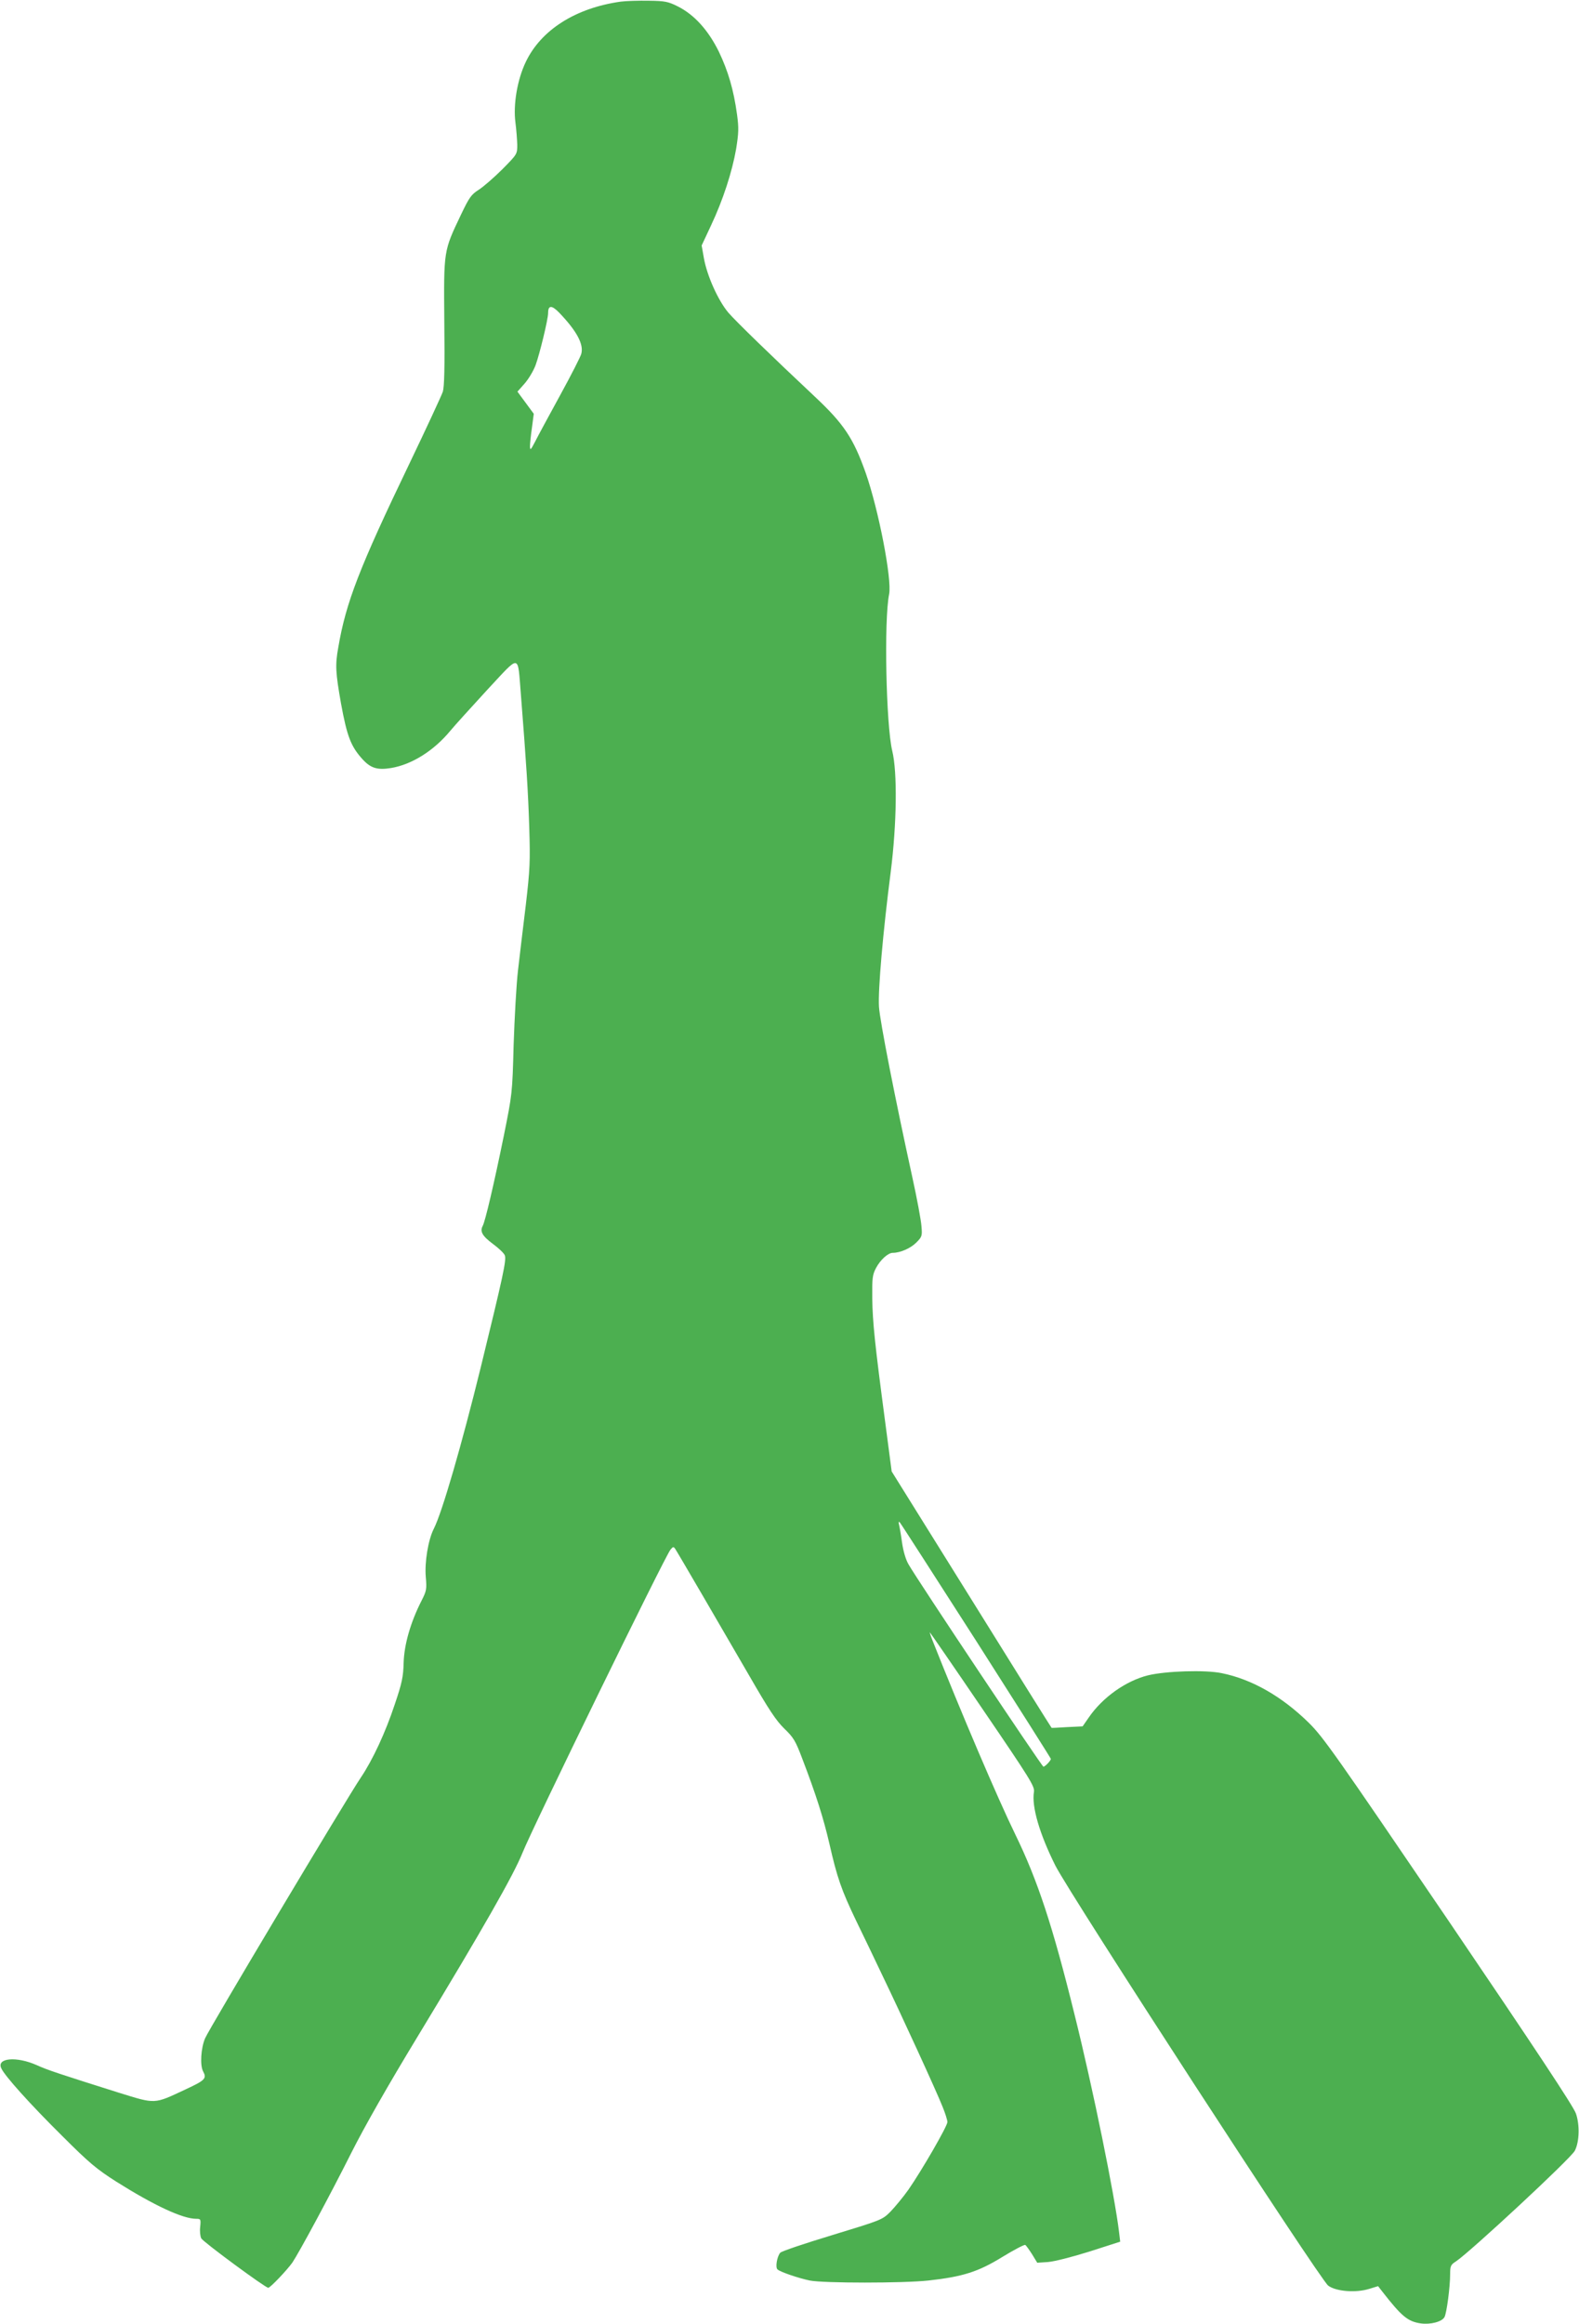
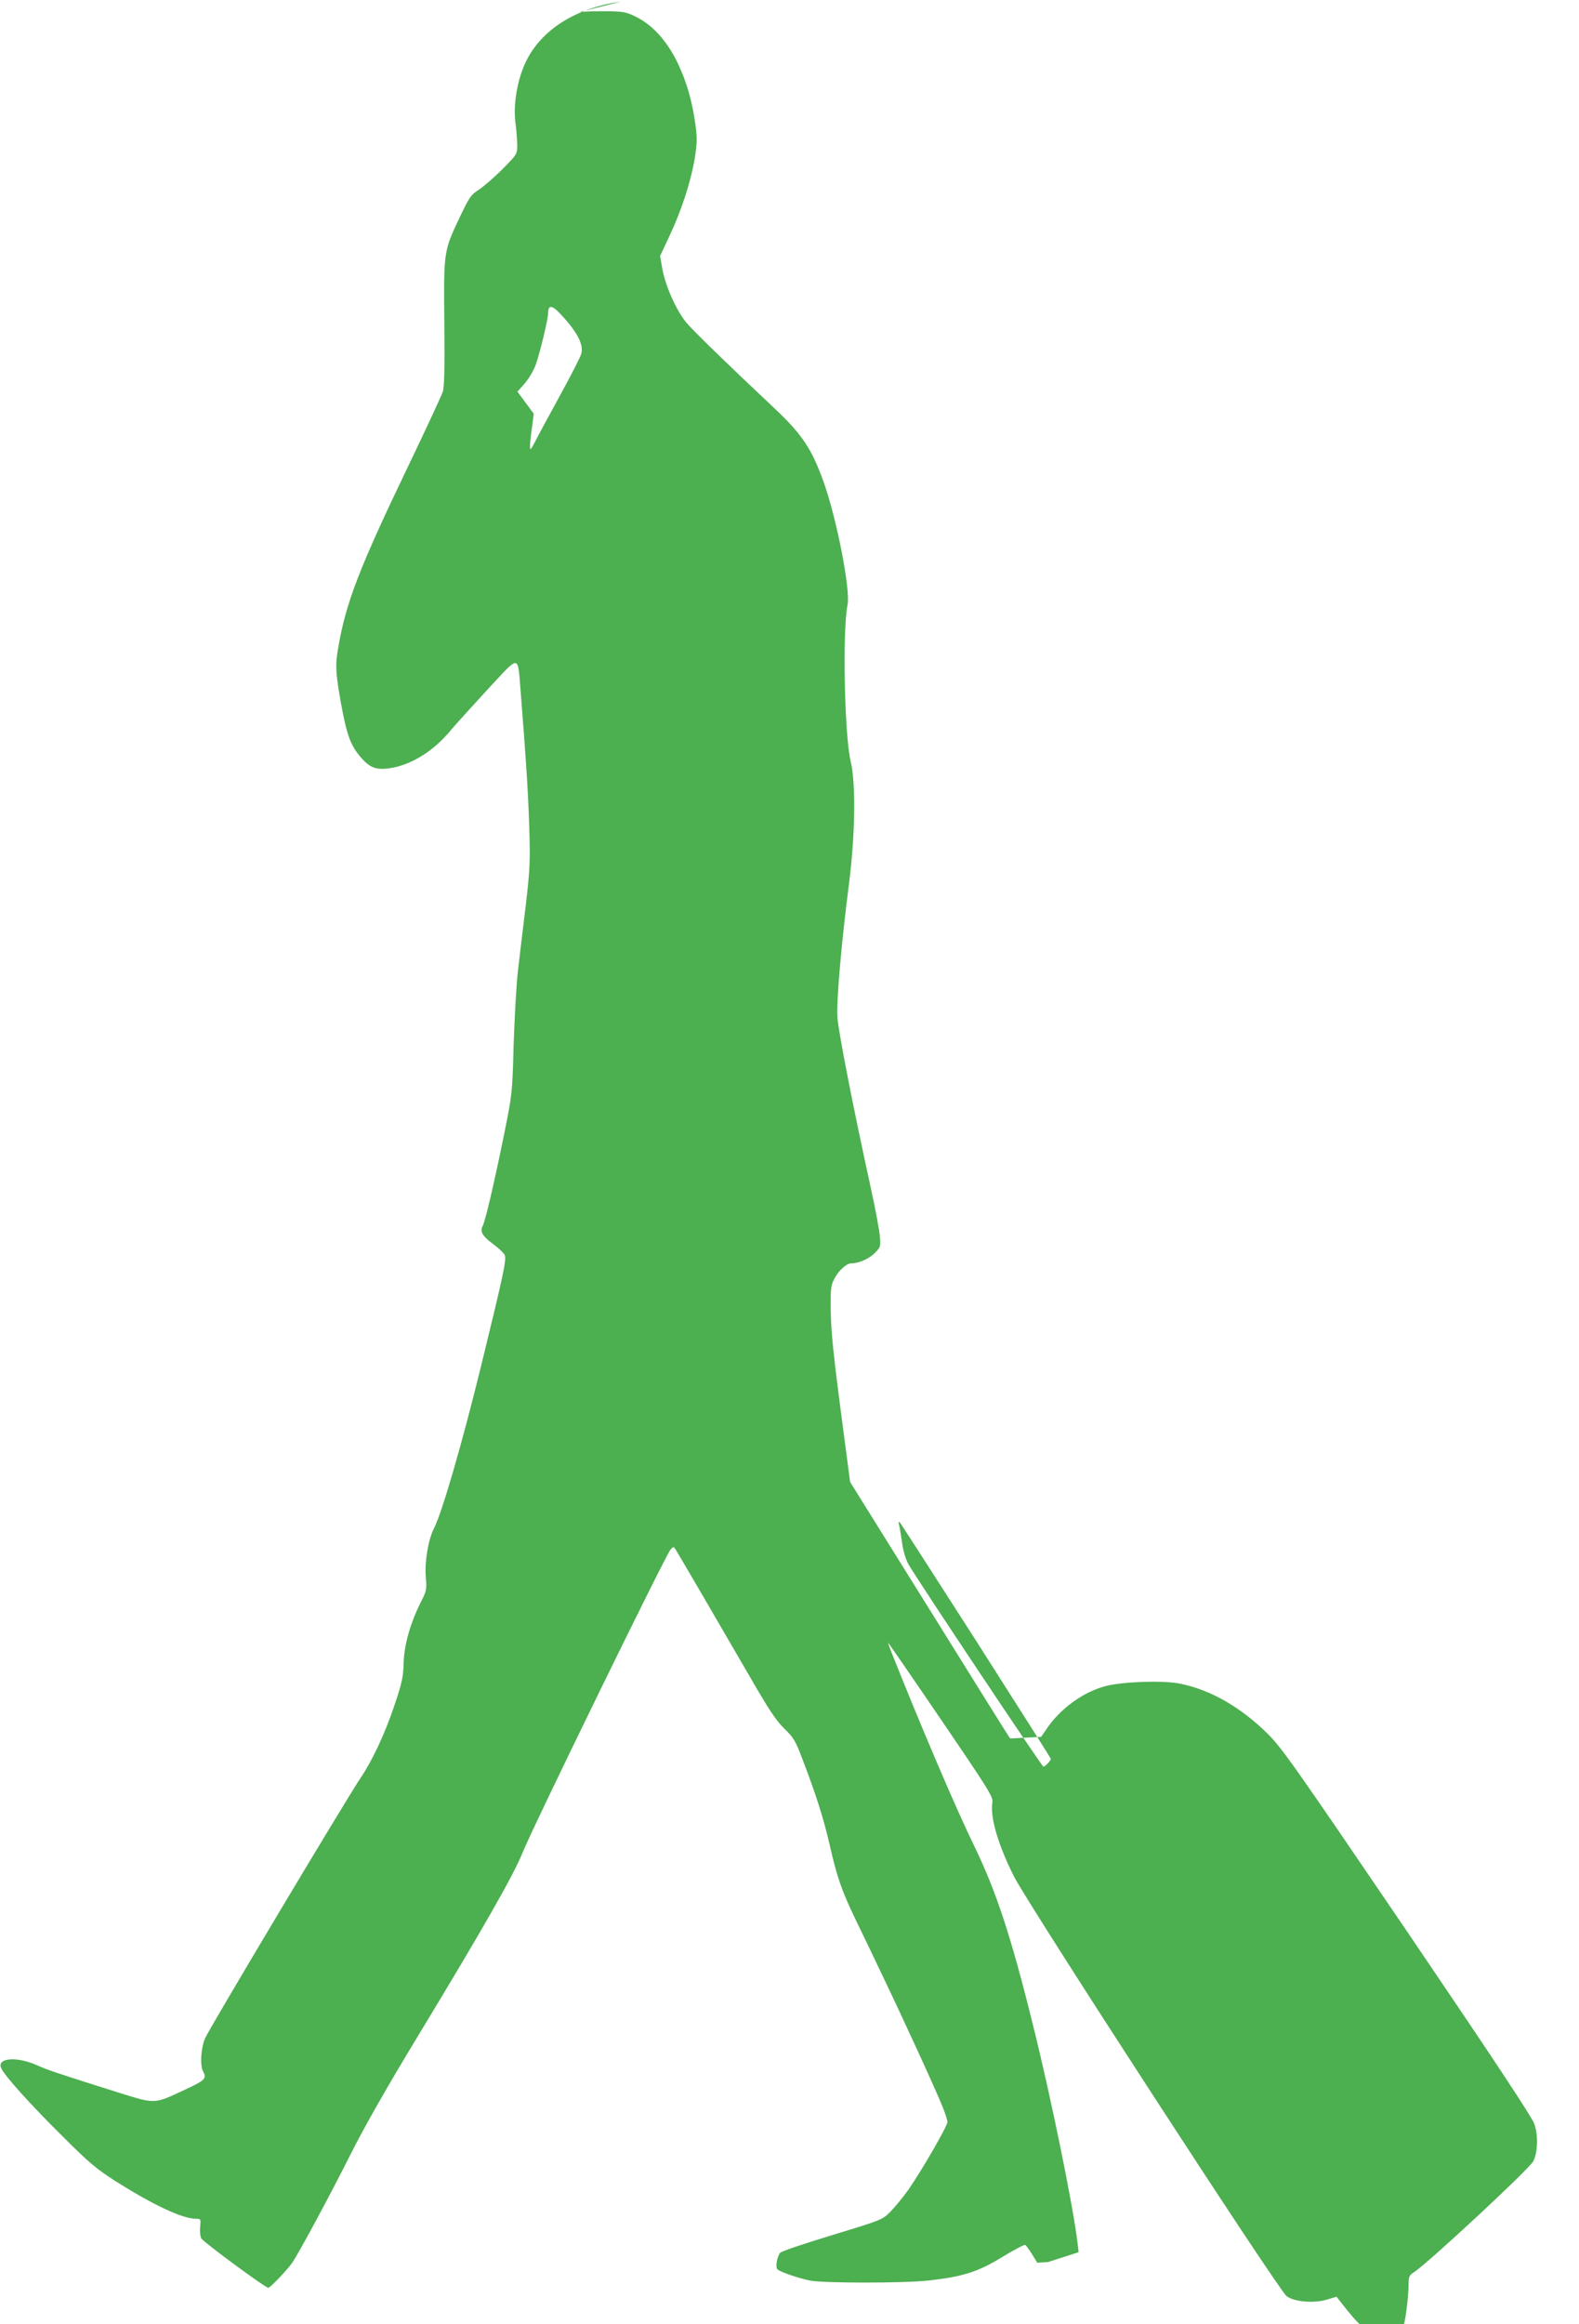
<svg xmlns="http://www.w3.org/2000/svg" version="1.0" width="870pt" height="1280pt" viewBox="0 0 870 1280" preserveAspectRatio="xMidYMid meet">
  <g transform="translate(0,1280) scale(0.1,-0.1)" fill="#4caf50" stroke="none">
-     <path d="M3420 12791 c-249 -35 -439 -156 -523 -332 -47 -98 -70 -235 -57 -334 5 -38 9 -93 10 -122 0 -52 0 -52 -82 -135 -46 -46 -104 -96 -130 -113 -41 -26 -52 -41 -97 -135 -98 -206 -96 -195 -93 -592 3 -253 0 -358 -8 -385 -7 -21 -90 -200 -185 -398 -275 -572 -349 -763 -391 -1010 -18 -98 -15 -140 15 -310 33 -180 54 -235 117 -305 46 -51 83 -62 158 -50 115 19 236 95 327 205 23 28 114 128 202 224 188 201 168 204 187 -24 30 -381 40 -537 46 -730 6 -188 4 -233 -19 -430 -15 -121 -34 -283 -43 -360 -9 -77 -19 -261 -24 -410 -7 -268 -8 -271 -54 -500 -56 -274 -102 -468 -116 -496 -17 -31 -3 -56 56 -100 30 -22 60 -50 65 -62 11 -24 -9 -114 -132 -617 -105 -427 -213 -800 -259 -890 -31 -61 -51 -184 -44 -265 6 -68 4 -77 -24 -132 -60 -118 -95 -240 -98 -340 -2 -78 -9 -112 -49 -230 -51 -154 -121 -305 -187 -403 -76 -112 -837 -1385 -858 -1436 -23 -53 -29 -149 -11 -182 21 -39 12 -49 -96 -99 -177 -83 -163 -82 -370 -18 -323 102 -391 124 -450 151 -112 50 -223 40 -196 -17 18 -41 159 -198 337 -374 148 -148 188 -181 296 -250 208 -131 366 -205 441 -205 25 0 26 -2 22 -44 -3 -23 0 -53 6 -64 11 -20 353 -272 369 -272 11 0 104 98 133 139 39 59 204 364 324 603 74 147 204 375 368 645 359 592 527 887 576 1009 52 132 783 1629 815 1669 14 17 17 18 26 5 16 -24 254 -433 406 -695 110 -191 150 -251 195 -295 51 -49 62 -67 99 -165 77 -201 117 -328 150 -470 42 -185 66 -254 146 -421 37 -76 103 -213 146 -304 105 -218 298 -638 331 -722 15 -36 27 -75 27 -85 0 -23 -142 -268 -215 -373 -29 -41 -74 -95 -99 -121 -45 -45 -49 -46 -321 -129 -152 -46 -280 -89 -286 -97 -18 -21 -28 -81 -15 -92 18 -15 116 -48 178 -61 76 -15 515 -15 653 0 190 21 275 48 408 130 64 39 121 69 126 66 5 -3 22 -27 38 -52 l28 -46 60 4 c35 3 130 27 229 58 l168 54 -6 51 c-24 202 -144 793 -246 1202 -120 486 -203 738 -326 990 -99 203 -298 670 -456 1068 -11 28 -17 47 -14 44 3 -3 135 -194 292 -425 261 -383 285 -422 281 -452 -14 -81 31 -233 118 -407 81 -160 1457 -2278 1503 -2313 42 -32 152 -41 226 -18 l49 15 21 -27 c109 -140 142 -167 213 -178 54 -8 119 9 132 35 12 22 31 167 31 236 0 45 3 52 33 71 79 53 633 567 654 609 25 48 28 142 6 205 -13 38 -224 357 -701 1060 -625 919 -690 1012 -771 1092 -148 145 -312 239 -479 273 -90 19 -309 12 -407 -12 -121 -30 -250 -121 -326 -232 l-34 -49 -85 -4 c-47 -3 -86 -5 -86 -4 -1 0 -200 318 -441 706 l-440 706 -36 274 c-57 430 -69 546 -71 680 -1 112 1 129 21 167 24 45 66 83 92 83 41 0 98 25 129 56 32 32 34 37 29 91 -2 32 -25 155 -51 273 -94 429 -178 857 -183 935 -6 90 22 413 65 745 33 262 37 547 8 665 -34 142 -46 722 -17 863 16 82 -58 464 -129 667 -68 192 -121 271 -281 421 -243 228 -430 410 -475 461 -57 67 -119 205 -136 303 l-12 68 51 109 c67 142 117 297 139 423 14 88 15 115 5 189 -19 138 -49 239 -100 346 -58 118 -135 204 -227 250 -52 26 -70 30 -159 31 -55 1 -125 -1 -155 -5z m-339 -1713 c95 -99 136 -173 122 -226 -3 -14 -56 -118 -118 -231 -62 -113 -124 -228 -138 -256 -23 -44 -26 -47 -27 -23 0 15 5 61 11 103 l10 76 -45 61 -45 61 39 44 c22 25 49 70 61 102 22 60 69 252 69 287 0 44 20 44 61 2z m2298 -7316 c226 -354 411 -646 411 -649 0 -10 -32 -43 -41 -43 -8 0 -692 1025 -743 1114 -15 25 -29 72 -36 121 -6 44 -14 89 -17 100 -3 13 -2 17 5 10 5 -5 194 -299 421 -653z" />
+     <path d="M3420 12791 c-249 -35 -439 -156 -523 -332 -47 -98 -70 -235 -57 -334 5 -38 9 -93 10 -122 0 -52 0 -52 -82 -135 -46 -46 -104 -96 -130 -113 -41 -26 -52 -41 -97 -135 -98 -206 -96 -195 -93 -592 3 -253 0 -358 -8 -385 -7 -21 -90 -200 -185 -398 -275 -572 -349 -763 -391 -1010 -18 -98 -15 -140 15 -310 33 -180 54 -235 117 -305 46 -51 83 -62 158 -50 115 19 236 95 327 205 23 28 114 128 202 224 188 201 168 204 187 -24 30 -381 40 -537 46 -730 6 -188 4 -233 -19 -430 -15 -121 -34 -283 -43 -360 -9 -77 -19 -261 -24 -410 -7 -268 -8 -271 -54 -500 -56 -274 -102 -468 -116 -496 -17 -31 -3 -56 56 -100 30 -22 60 -50 65 -62 11 -24 -9 -114 -132 -617 -105 -427 -213 -800 -259 -890 -31 -61 -51 -184 -44 -265 6 -68 4 -77 -24 -132 -60 -118 -95 -240 -98 -340 -2 -78 -9 -112 -49 -230 -51 -154 -121 -305 -187 -403 -76 -112 -837 -1385 -858 -1436 -23 -53 -29 -149 -11 -182 21 -39 12 -49 -96 -99 -177 -83 -163 -82 -370 -18 -323 102 -391 124 -450 151 -112 50 -223 40 -196 -17 18 -41 159 -198 337 -374 148 -148 188 -181 296 -250 208 -131 366 -205 441 -205 25 0 26 -2 22 -44 -3 -23 0 -53 6 -64 11 -20 353 -272 369 -272 11 0 104 98 133 139 39 59 204 364 324 603 74 147 204 375 368 645 359 592 527 887 576 1009 52 132 783 1629 815 1669 14 17 17 18 26 5 16 -24 254 -433 406 -695 110 -191 150 -251 195 -295 51 -49 62 -67 99 -165 77 -201 117 -328 150 -470 42 -185 66 -254 146 -421 37 -76 103 -213 146 -304 105 -218 298 -638 331 -722 15 -36 27 -75 27 -85 0 -23 -142 -268 -215 -373 -29 -41 -74 -95 -99 -121 -45 -45 -49 -46 -321 -129 -152 -46 -280 -89 -286 -97 -18 -21 -28 -81 -15 -92 18 -15 116 -48 178 -61 76 -15 515 -15 653 0 190 21 275 48 408 130 64 39 121 69 126 66 5 -3 22 -27 38 -52 l28 -46 60 4 l168 54 -6 51 c-24 202 -144 793 -246 1202 -120 486 -203 738 -326 990 -99 203 -298 670 -456 1068 -11 28 -17 47 -14 44 3 -3 135 -194 292 -425 261 -383 285 -422 281 -452 -14 -81 31 -233 118 -407 81 -160 1457 -2278 1503 -2313 42 -32 152 -41 226 -18 l49 15 21 -27 c109 -140 142 -167 213 -178 54 -8 119 9 132 35 12 22 31 167 31 236 0 45 3 52 33 71 79 53 633 567 654 609 25 48 28 142 6 205 -13 38 -224 357 -701 1060 -625 919 -690 1012 -771 1092 -148 145 -312 239 -479 273 -90 19 -309 12 -407 -12 -121 -30 -250 -121 -326 -232 l-34 -49 -85 -4 c-47 -3 -86 -5 -86 -4 -1 0 -200 318 -441 706 l-440 706 -36 274 c-57 430 -69 546 -71 680 -1 112 1 129 21 167 24 45 66 83 92 83 41 0 98 25 129 56 32 32 34 37 29 91 -2 32 -25 155 -51 273 -94 429 -178 857 -183 935 -6 90 22 413 65 745 33 262 37 547 8 665 -34 142 -46 722 -17 863 16 82 -58 464 -129 667 -68 192 -121 271 -281 421 -243 228 -430 410 -475 461 -57 67 -119 205 -136 303 l-12 68 51 109 c67 142 117 297 139 423 14 88 15 115 5 189 -19 138 -49 239 -100 346 -58 118 -135 204 -227 250 -52 26 -70 30 -159 31 -55 1 -125 -1 -155 -5z m-339 -1713 c95 -99 136 -173 122 -226 -3 -14 -56 -118 -118 -231 -62 -113 -124 -228 -138 -256 -23 -44 -26 -47 -27 -23 0 15 5 61 11 103 l10 76 -45 61 -45 61 39 44 c22 25 49 70 61 102 22 60 69 252 69 287 0 44 20 44 61 2z m2298 -7316 c226 -354 411 -646 411 -649 0 -10 -32 -43 -41 -43 -8 0 -692 1025 -743 1114 -15 25 -29 72 -36 121 -6 44 -14 89 -17 100 -3 13 -2 17 5 10 5 -5 194 -299 421 -653z" />
  </g>
</svg>